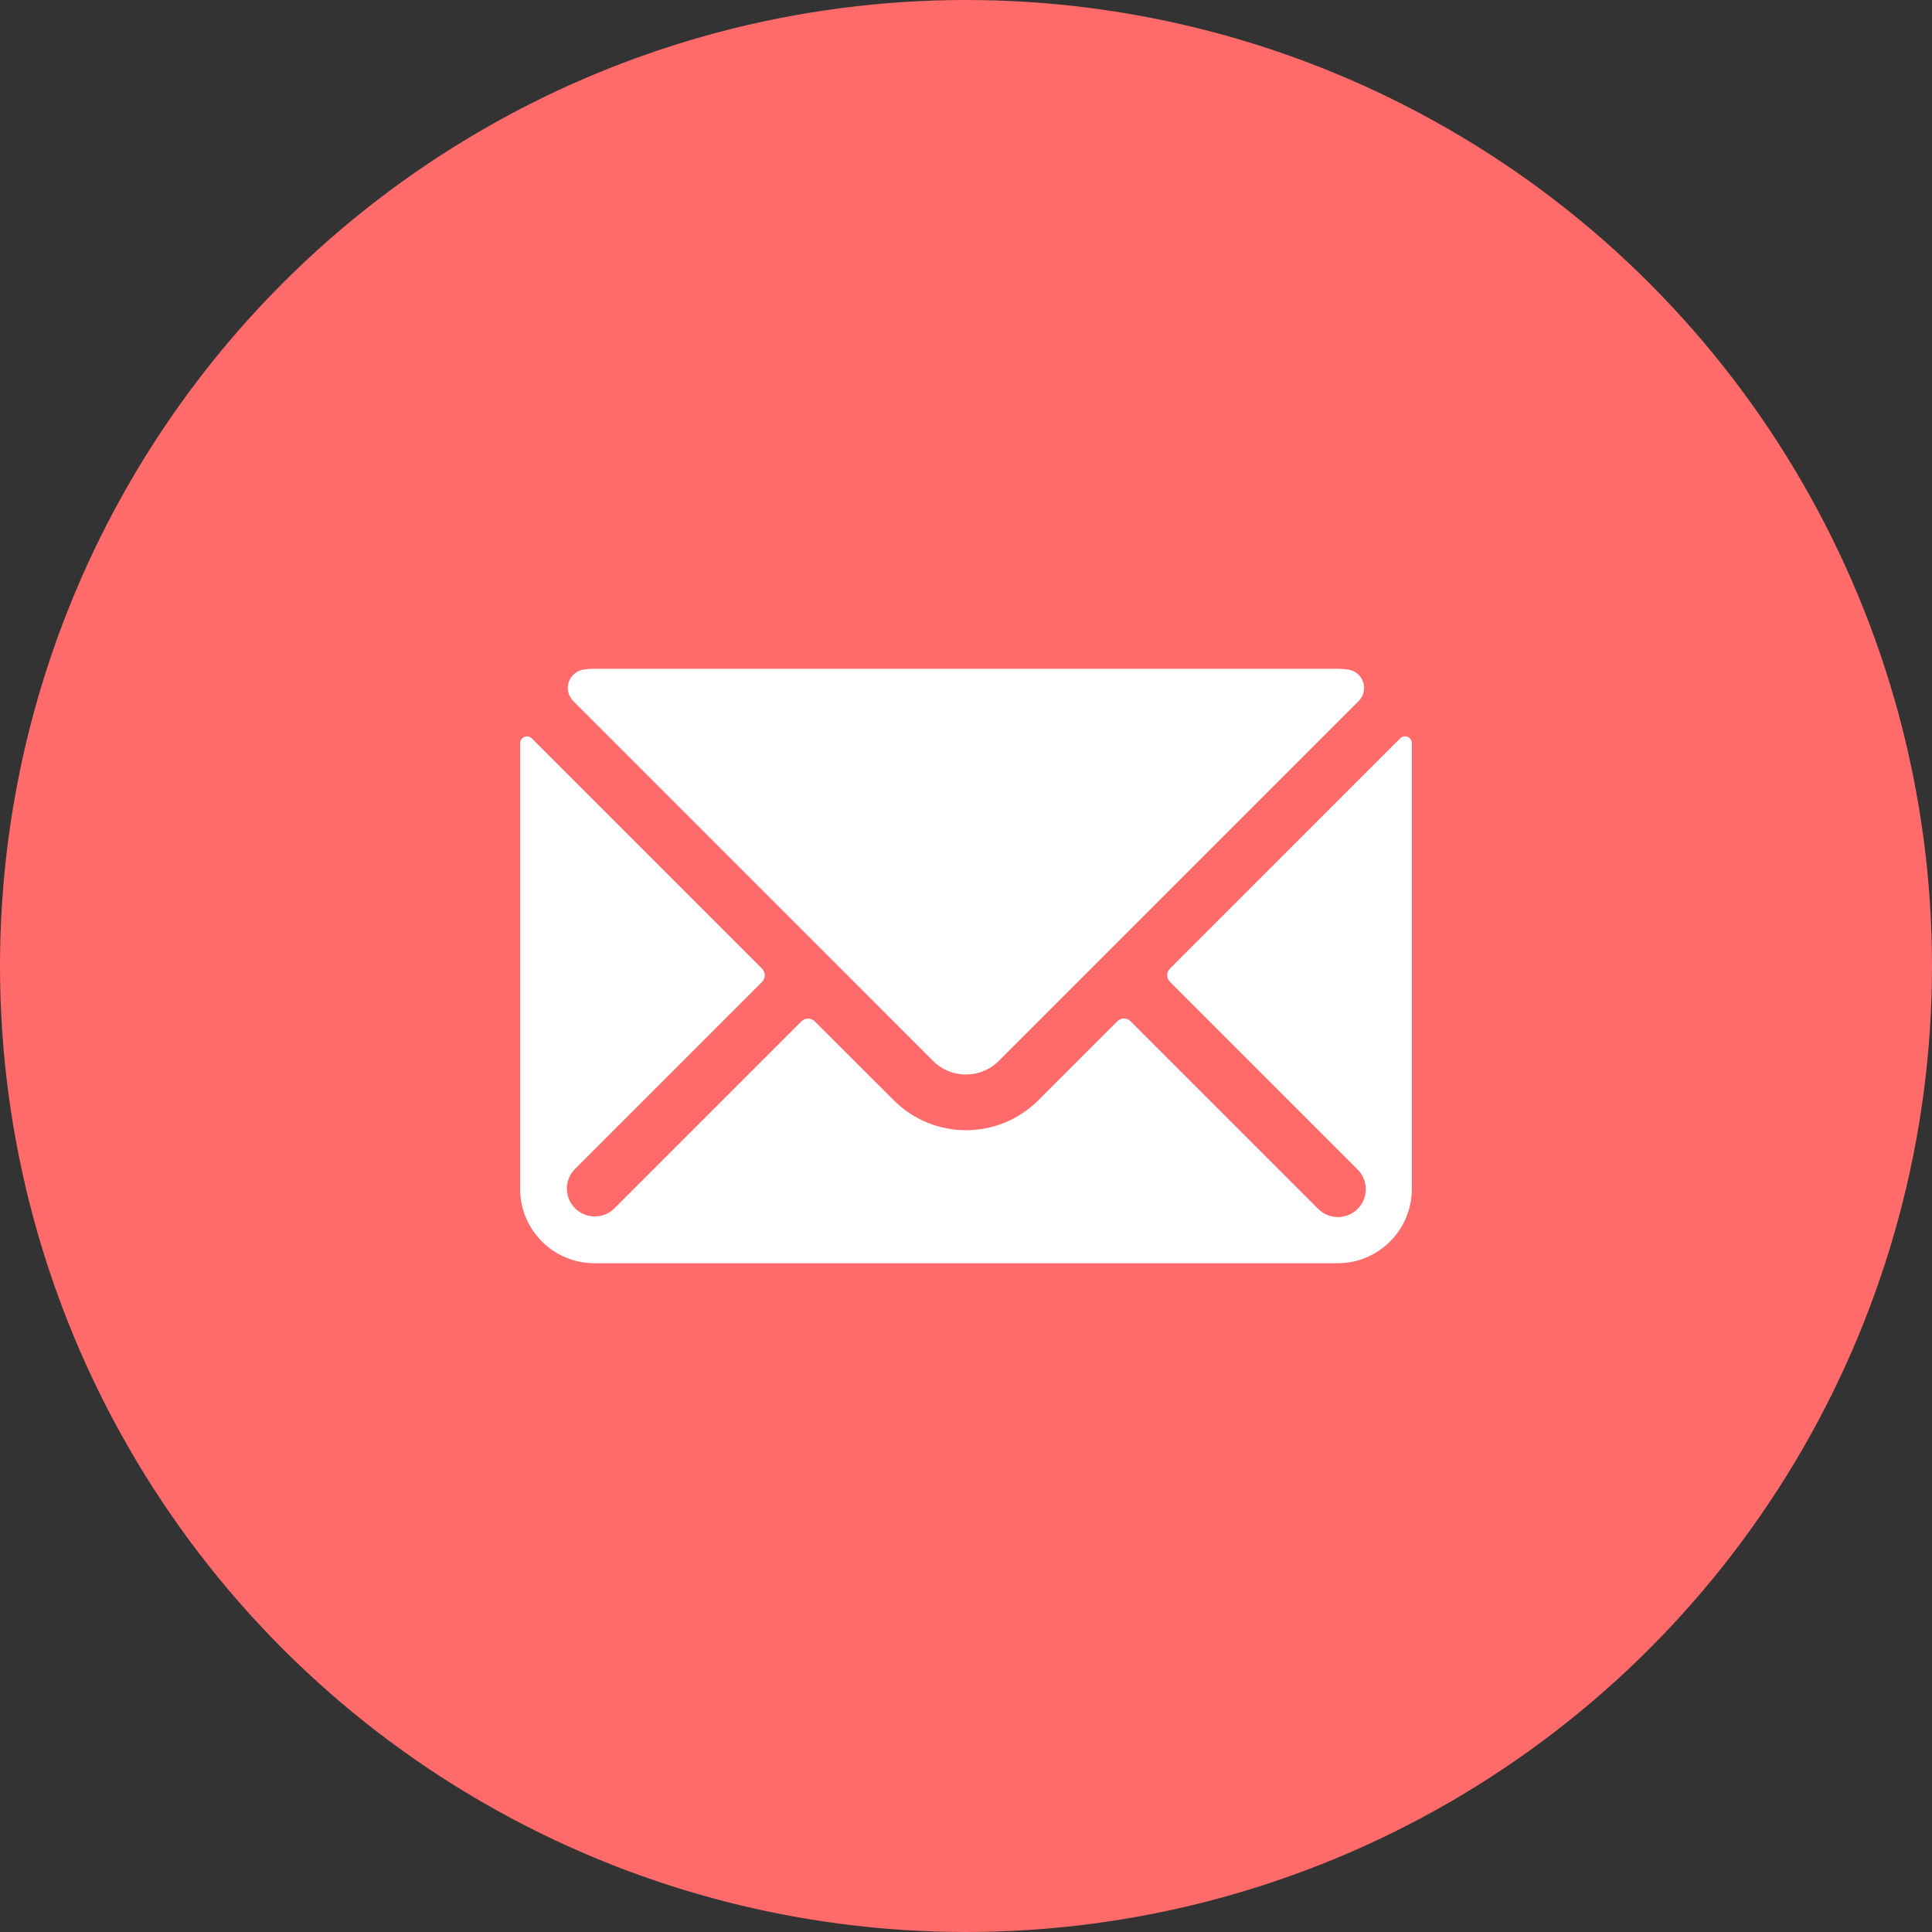
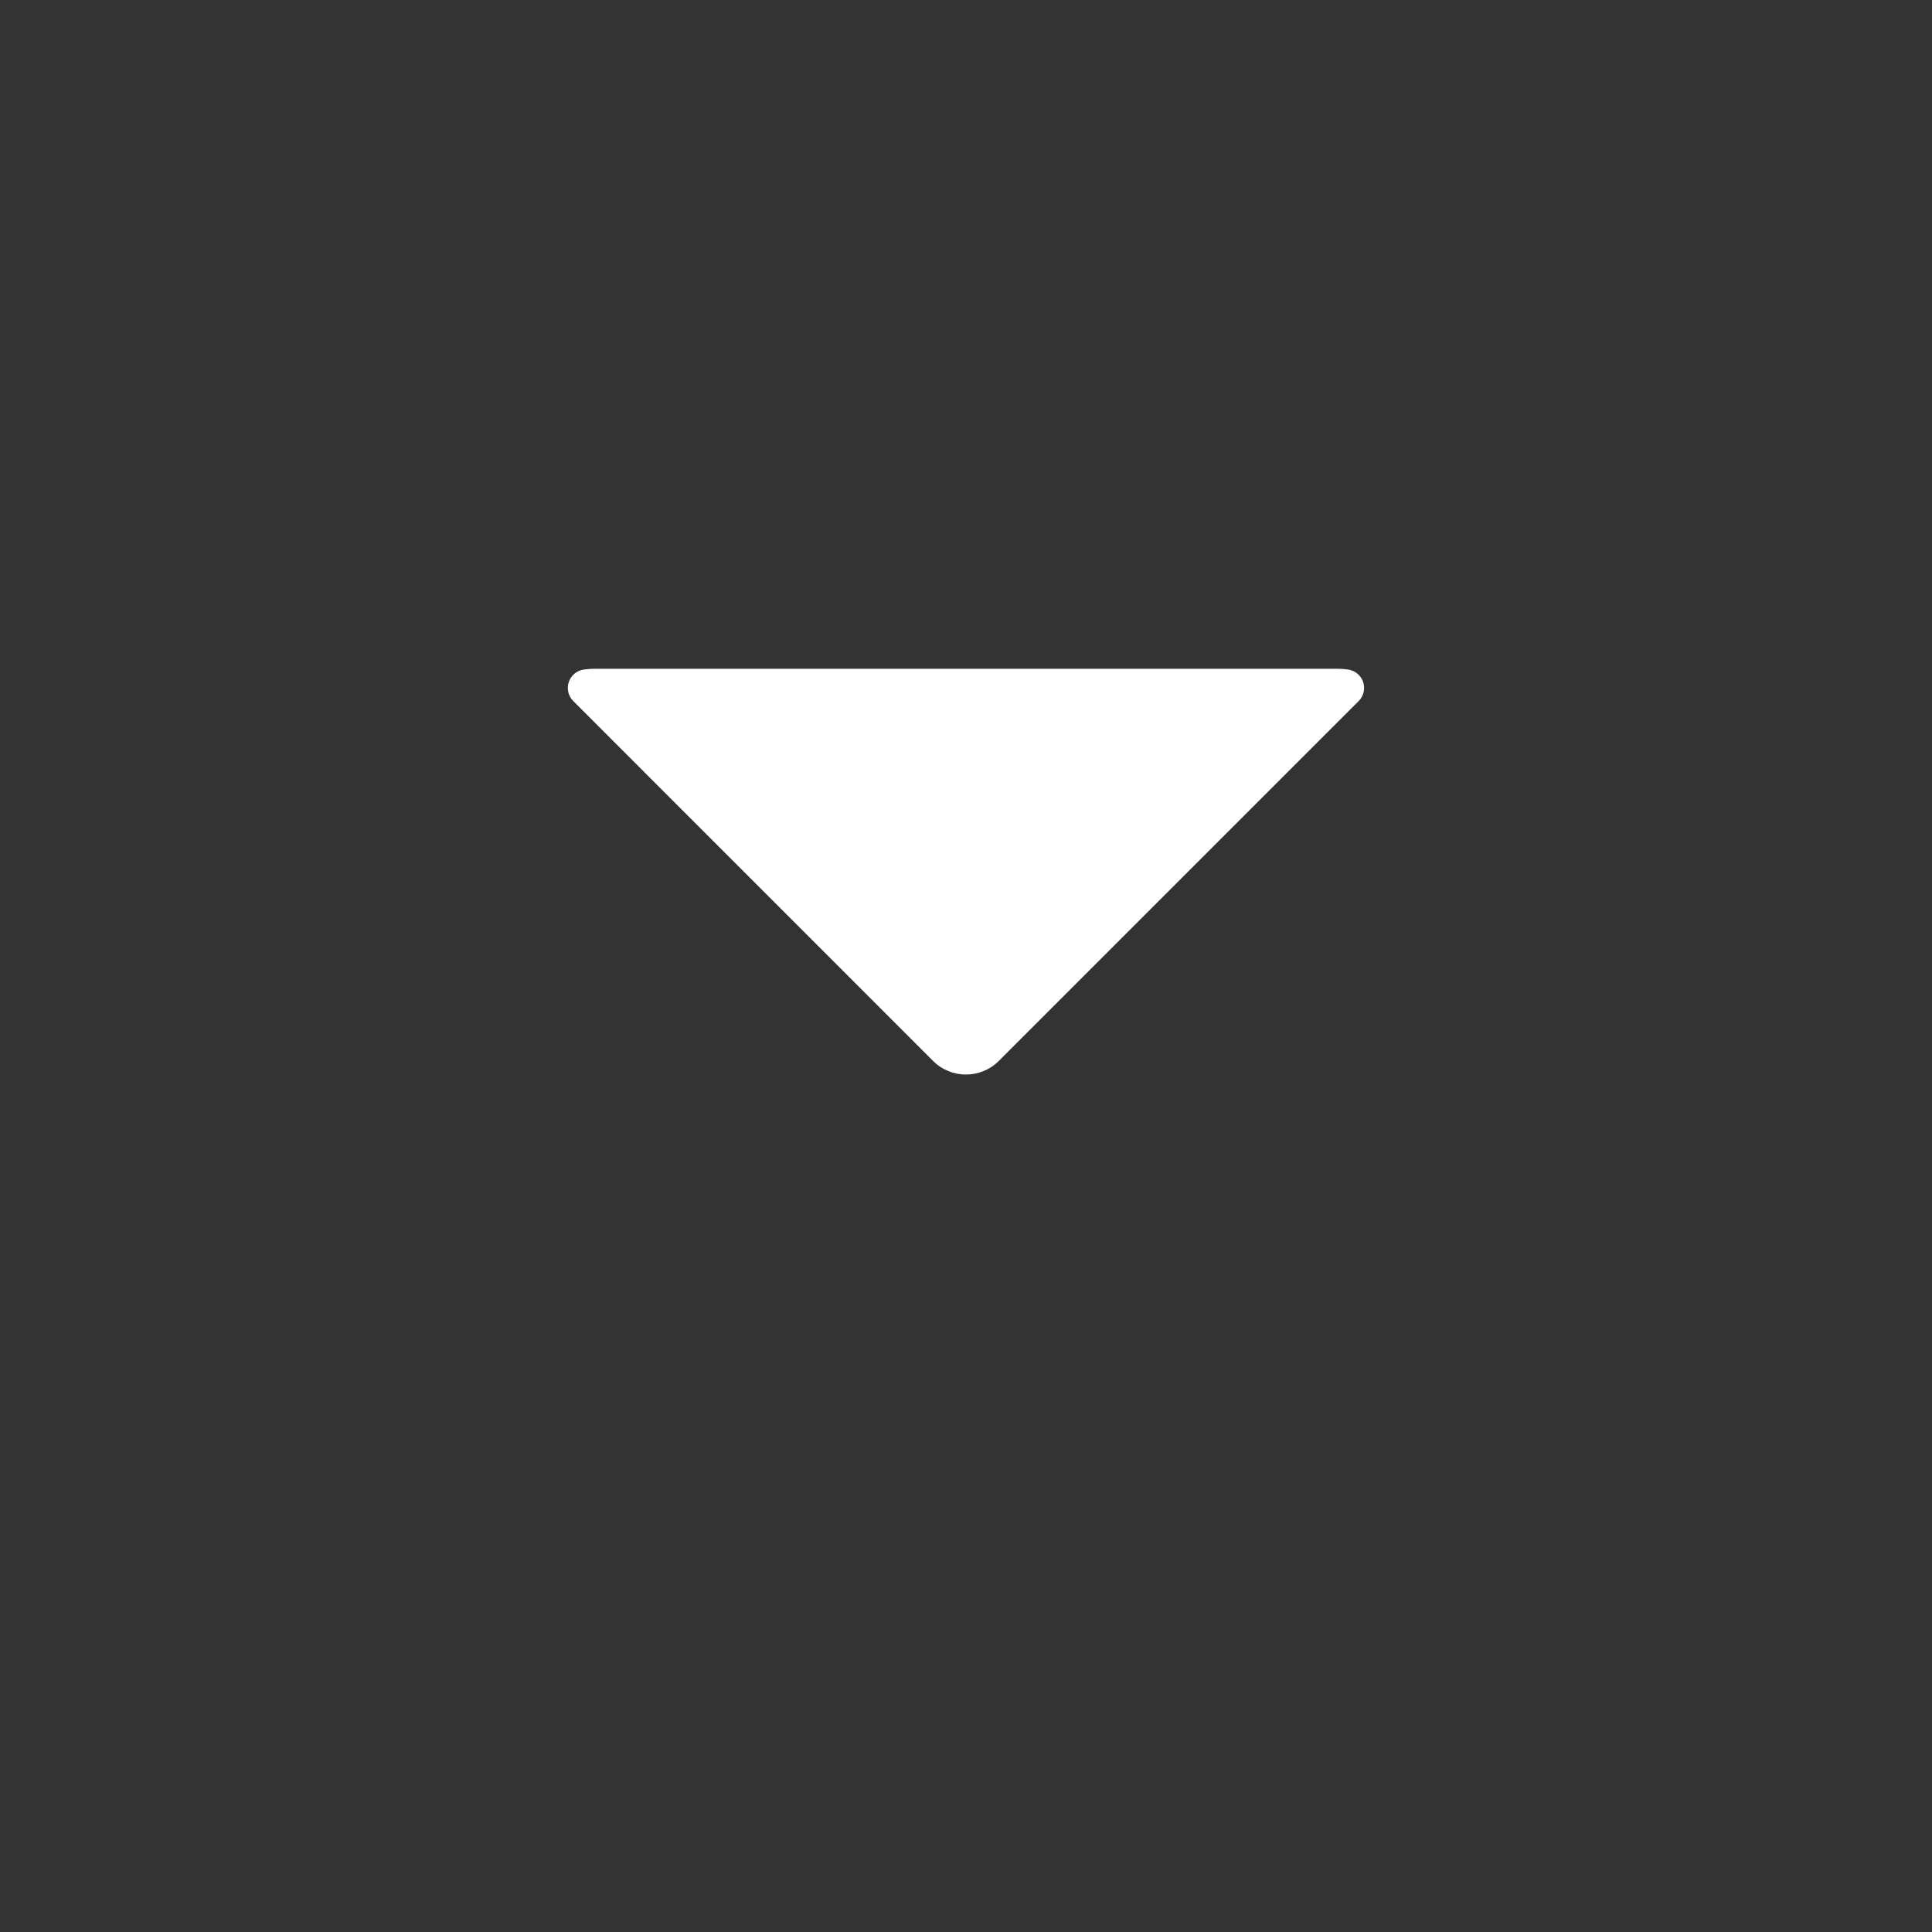
<svg xmlns="http://www.w3.org/2000/svg" width="52" height="52" viewBox="0 0 52 52">
  <rect x="0" y="0" width="52" height="52" fill="#333333" stroke="none" />
  <g fill="none" fill-rule="evenodd">
-     <circle cx="26" cy="26" r="26" fill="#FF6B6B" />
    <g fill="#FFF" fill-rule="nonzero" transform="translate(14 18)">
      <path d="M11.114,10.556 C11.603,11.043 12.393,11.043 12.882,10.556 L22.568,0.87 C22.702,0.736 22.749,0.538 22.69,0.359 C22.63,0.179 22.474,0.048 22.287,0.021 C22.192,0.007 22.096,-1.47095689e-06 22,-1.47095689e-06 L2,-1.47095689e-06 C1.903,-0 1.807,0.007 1.711,0.021 C1.524,0.048 1.368,0.179 1.308,0.359 C1.249,0.538 1.296,0.736 1.43,0.87 L11.114,10.556 Z" />
-       <path d="M23.888,1.832 C23.82,1.803 23.74,1.818 23.688,1.871 L17.488,8.071 C17.391,8.169 17.391,8.327 17.488,8.425 L22.531,13.468 C22.726,13.656 22.804,13.935 22.736,14.197 C22.667,14.46 22.463,14.664 22.2,14.733 C21.938,14.802 21.659,14.724 21.471,14.529 L16.428,9.486 C16.381,9.439 16.317,9.413 16.251,9.413 C16.185,9.413 16.121,9.439 16.074,9.486 L13.945,11.615 C12.871,12.688 11.131,12.688 10.057,11.615 L7.926,9.488 C7.828,9.391 7.67,9.391 7.572,9.488 L2.529,14.531 C2.235,14.815 1.767,14.811 1.478,14.521 C1.188,14.232 1.185,13.764 1.469,13.47 L6.512,8.427 C6.609,8.329 6.609,8.171 6.512,8.073 L0.312,1.873 C0.26,1.82 0.18,1.804 0.112,1.834 C0.045,1.862 0.001,1.927 0,2 L0,14 C0,15.105 0.895,16 2,16 L22,16 C23.105,16 24,15.105 24,14 L24,2 C24,1.926 23.956,1.86 23.888,1.832 Z" />
    </g>
  </g>
</svg>